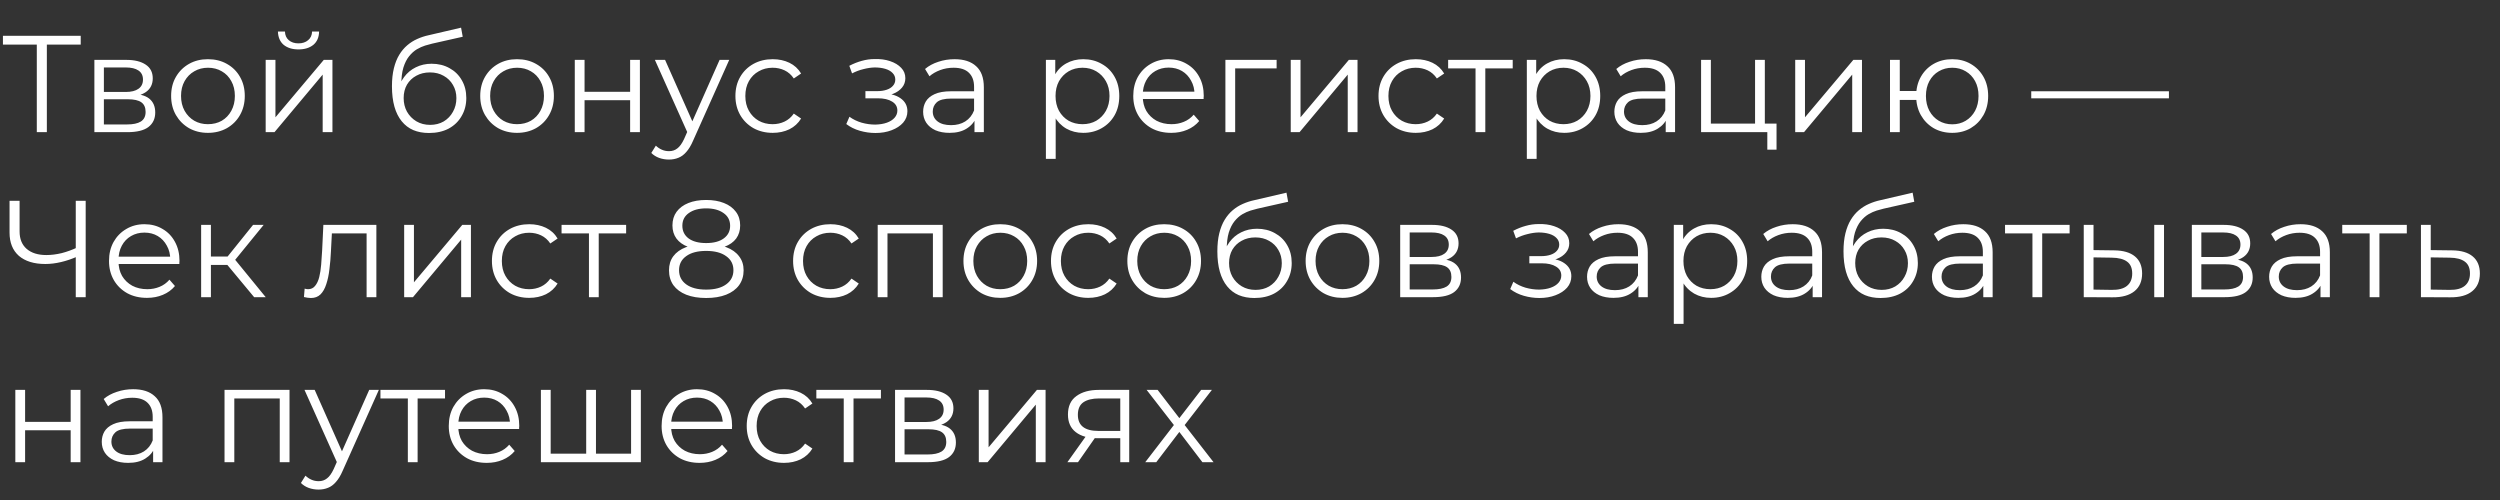
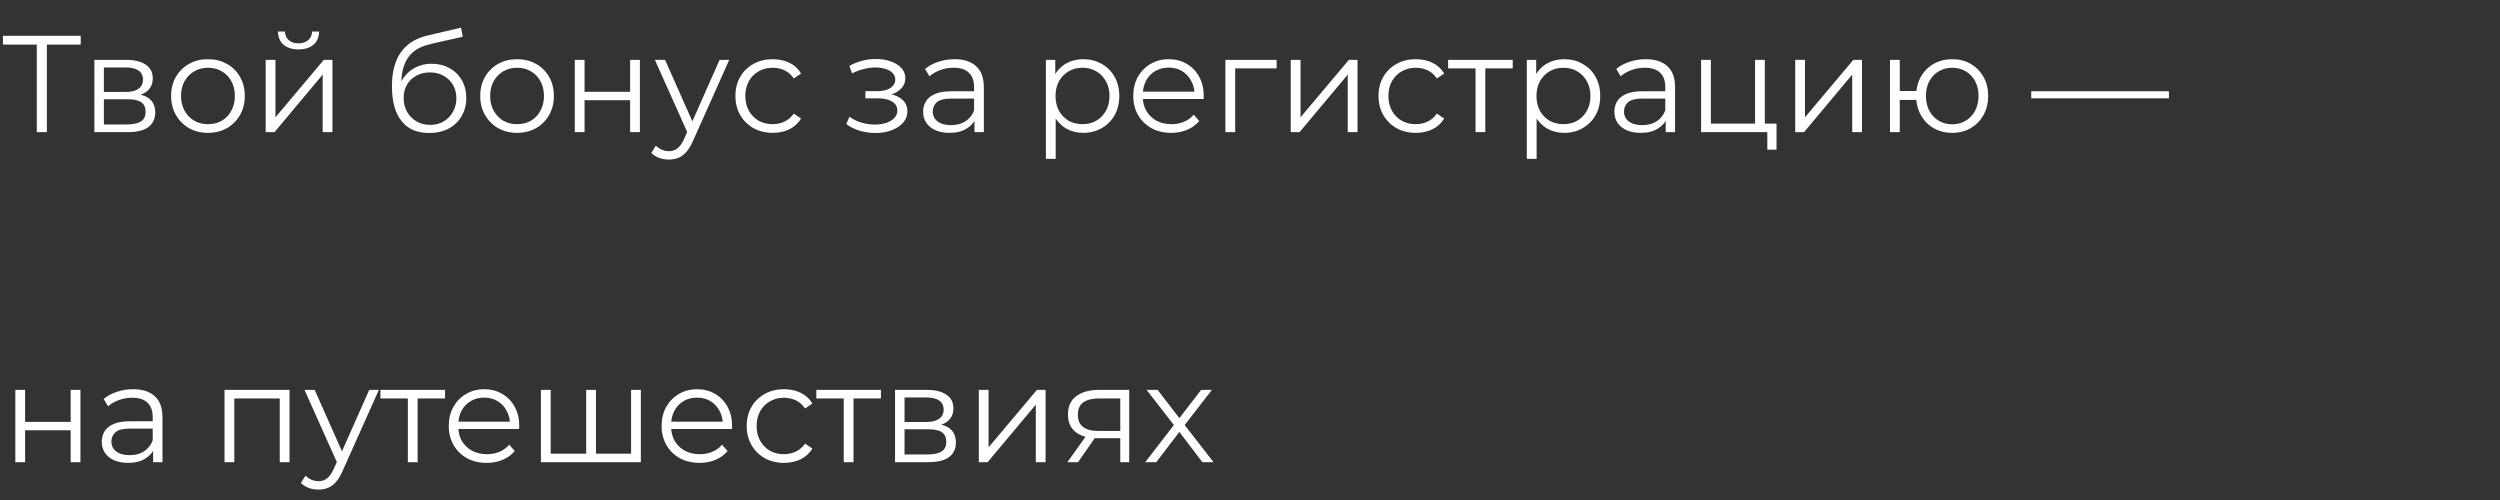
<svg xmlns="http://www.w3.org/2000/svg" width="275" height="55" viewBox="0 0 275 55" fill="none">
  <rect x="0" y="0" width="275" height="55" fill="#333333" stroke="none" />
  <path d="M4.048 14.538V4.603L4.351 4.906H0.323V3.937H8.879V4.906H4.866L5.154 4.603V14.538H4.048ZM10.382 14.538V6.587H13.896C14.794 6.587 15.501 6.759 16.016 7.102C16.541 7.446 16.803 7.95 16.803 8.617C16.803 9.263 16.556 9.763 16.061 10.116C15.567 10.459 14.915 10.631 14.108 10.631L14.32 10.313C15.269 10.313 15.965 10.49 16.41 10.843C16.854 11.196 17.076 11.706 17.076 12.373C17.076 13.059 16.824 13.594 16.319 13.978C15.824 14.351 15.052 14.538 14.002 14.538H10.382ZM11.427 13.69H13.956C14.633 13.69 15.143 13.584 15.486 13.372C15.839 13.15 16.016 12.797 16.016 12.312C16.016 11.827 15.859 11.474 15.546 11.252C15.233 11.03 14.739 10.919 14.062 10.919H11.427V13.69ZM11.427 10.116H13.82C14.436 10.116 14.905 10 15.228 9.768C15.562 9.536 15.728 9.197 15.728 8.753C15.728 8.309 15.562 7.976 15.228 7.753C14.905 7.531 14.436 7.42 13.82 7.42H11.427V10.116ZM22.867 14.614C22.1 14.614 21.408 14.442 20.793 14.099C20.187 13.746 19.707 13.266 19.354 12.66C19 12.044 18.824 11.343 18.824 10.555C18.824 9.758 19 9.056 19.354 8.45C19.707 7.844 20.187 7.37 20.793 7.027C21.398 6.683 22.09 6.512 22.867 6.512C23.655 6.512 24.352 6.683 24.957 7.027C25.573 7.37 26.053 7.844 26.396 8.45C26.749 9.056 26.926 9.758 26.926 10.555C26.926 11.343 26.749 12.044 26.396 12.66C26.053 13.266 25.573 13.746 24.957 14.099C24.341 14.442 23.645 14.614 22.867 14.614ZM22.867 13.66C23.443 13.66 23.953 13.534 24.397 13.281C24.841 13.019 25.189 12.655 25.442 12.191C25.704 11.716 25.836 11.171 25.836 10.555C25.836 9.929 25.704 9.384 25.442 8.92C25.189 8.455 24.841 8.097 24.397 7.844C23.953 7.582 23.448 7.451 22.883 7.451C22.317 7.451 21.812 7.582 21.368 7.844C20.924 8.097 20.57 8.455 20.308 8.92C20.045 9.384 19.914 9.929 19.914 10.555C19.914 11.171 20.045 11.716 20.308 12.191C20.57 12.655 20.924 13.019 21.368 13.281C21.812 13.534 22.312 13.66 22.867 13.66ZM29.224 14.538V6.587H30.299V12.903L35.615 6.587H36.569V14.538H35.494V8.208L30.194 14.538H29.224ZM32.829 5.436C32.162 5.436 31.622 5.27 31.208 4.937C30.804 4.593 30.592 4.104 30.572 3.468H31.345C31.355 3.871 31.496 4.189 31.768 4.422C32.041 4.654 32.395 4.77 32.829 4.77C33.263 4.77 33.616 4.654 33.889 4.422C34.172 4.189 34.318 3.871 34.328 3.468H35.1C35.09 4.104 34.878 4.593 34.464 4.937C34.05 5.27 33.505 5.436 32.829 5.436ZM47.189 14.629C46.543 14.629 45.967 14.523 45.462 14.311C44.968 14.099 44.544 13.776 44.19 13.342C43.837 12.908 43.569 12.373 43.388 11.737C43.206 11.09 43.115 10.343 43.115 9.495C43.115 8.738 43.186 8.077 43.327 7.511C43.468 6.936 43.665 6.441 43.918 6.027C44.17 5.613 44.463 5.265 44.796 4.982C45.139 4.689 45.508 4.457 45.901 4.285C46.305 4.104 46.719 3.967 47.143 3.876L50.718 3.043L50.899 4.043L47.537 4.8C47.325 4.851 47.068 4.921 46.765 5.012C46.472 5.103 46.169 5.239 45.856 5.421C45.553 5.603 45.27 5.855 45.008 6.178C44.745 6.502 44.533 6.921 44.372 7.435C44.22 7.94 44.145 8.571 44.145 9.329C44.145 9.49 44.15 9.621 44.16 9.722C44.17 9.813 44.18 9.914 44.19 10.025C44.21 10.126 44.225 10.278 44.236 10.479L43.766 10.086C43.877 9.47 44.104 8.935 44.448 8.48C44.791 8.016 45.22 7.658 45.735 7.405C46.26 7.143 46.84 7.011 47.477 7.011C48.214 7.011 48.87 7.173 49.445 7.496C50.021 7.809 50.47 8.248 50.793 8.814C51.126 9.379 51.293 10.035 51.293 10.782C51.293 11.52 51.121 12.181 50.778 12.766C50.445 13.352 49.97 13.811 49.355 14.145C48.739 14.468 48.017 14.629 47.189 14.629ZM47.31 13.736C47.875 13.736 48.375 13.61 48.809 13.357C49.243 13.095 49.582 12.741 49.824 12.297C50.076 11.853 50.203 11.353 50.203 10.798C50.203 10.252 50.076 9.768 49.824 9.344C49.582 8.92 49.243 8.586 48.809 8.344C48.375 8.092 47.87 7.966 47.295 7.966C46.729 7.966 46.23 8.087 45.795 8.329C45.361 8.561 45.018 8.889 44.766 9.313C44.523 9.737 44.402 10.227 44.402 10.782C44.402 11.338 44.523 11.838 44.766 12.282C45.018 12.726 45.361 13.079 45.795 13.342C46.24 13.604 46.745 13.736 47.31 13.736ZM56.869 14.614C56.102 14.614 55.41 14.442 54.794 14.099C54.188 13.746 53.709 13.266 53.355 12.66C53.002 12.044 52.825 11.343 52.825 10.555C52.825 9.758 53.002 9.056 53.355 8.45C53.709 7.844 54.188 7.37 54.794 7.027C55.4 6.683 56.092 6.512 56.869 6.512C57.657 6.512 58.353 6.683 58.959 7.027C59.575 7.37 60.054 7.844 60.398 8.45C60.751 9.056 60.928 9.758 60.928 10.555C60.928 11.343 60.751 12.044 60.398 12.66C60.054 13.266 59.575 13.746 58.959 14.099C58.343 14.442 57.647 14.614 56.869 14.614ZM56.869 13.66C57.444 13.66 57.954 13.534 58.399 13.281C58.843 13.019 59.191 12.655 59.444 12.191C59.706 11.716 59.837 11.171 59.837 10.555C59.837 9.929 59.706 9.384 59.444 8.92C59.191 8.455 58.843 8.097 58.399 7.844C57.954 7.582 57.45 7.451 56.884 7.451C56.319 7.451 55.814 7.582 55.37 7.844C54.925 8.097 54.572 8.455 54.31 8.92C54.047 9.384 53.916 9.929 53.916 10.555C53.916 11.171 54.047 11.716 54.31 12.191C54.572 12.655 54.925 13.019 55.37 13.281C55.814 13.534 56.314 13.66 56.869 13.66ZM63.226 14.538V6.587H64.301V10.101H69.314V6.587H70.389V14.538H69.314V11.025H64.301V14.538H63.226ZM73.582 17.552C73.208 17.552 72.85 17.492 72.507 17.37C72.174 17.249 71.886 17.067 71.643 16.825L72.143 16.023C72.345 16.214 72.562 16.361 72.794 16.462C73.037 16.573 73.304 16.628 73.597 16.628C73.951 16.628 74.253 16.527 74.506 16.325C74.768 16.134 75.016 15.79 75.248 15.296L75.763 14.129L75.884 13.963L79.155 6.587H80.215L76.232 15.492C76.01 16.007 75.763 16.416 75.49 16.719C75.228 17.022 74.94 17.234 74.627 17.355C74.314 17.486 73.966 17.552 73.582 17.552ZM75.702 14.765L72.037 6.587H73.158L76.399 13.887L75.702 14.765ZM85.001 14.614C84.213 14.614 83.506 14.442 82.88 14.099C82.264 13.746 81.78 13.266 81.426 12.66C81.073 12.044 80.896 11.343 80.896 10.555C80.896 9.758 81.073 9.056 81.426 8.45C81.78 7.844 82.264 7.37 82.88 7.027C83.506 6.683 84.213 6.512 85.001 6.512C85.677 6.512 86.288 6.643 86.833 6.905C87.378 7.168 87.807 7.562 88.12 8.087L87.318 8.632C87.045 8.228 86.707 7.93 86.303 7.738C85.899 7.547 85.46 7.451 84.986 7.451C84.42 7.451 83.91 7.582 83.456 7.844C83.001 8.097 82.643 8.455 82.381 8.92C82.118 9.384 81.987 9.929 81.987 10.555C81.987 11.181 82.118 11.726 82.381 12.191C82.643 12.655 83.001 13.019 83.456 13.281C83.91 13.534 84.42 13.66 84.986 13.66C85.46 13.66 85.899 13.564 86.303 13.372C86.707 13.18 87.045 12.888 87.318 12.494L88.12 13.039C87.807 13.554 87.378 13.948 86.833 14.22C86.288 14.483 85.677 14.614 85.001 14.614ZM96.302 14.629C95.726 14.629 95.156 14.548 94.59 14.387C94.025 14.225 93.525 13.978 93.091 13.645L93.439 12.842C93.823 13.125 94.267 13.342 94.772 13.493C95.277 13.635 95.776 13.705 96.271 13.705C96.766 13.695 97.195 13.625 97.559 13.493C97.922 13.362 98.205 13.18 98.407 12.948C98.609 12.716 98.71 12.453 98.71 12.161C98.71 11.737 98.518 11.408 98.134 11.176C97.75 10.934 97.225 10.813 96.559 10.813H95.196V10.025H96.483C96.877 10.025 97.225 9.975 97.528 9.874C97.831 9.773 98.063 9.626 98.225 9.435C98.397 9.243 98.482 9.016 98.482 8.753C98.482 8.47 98.381 8.228 98.18 8.026C97.988 7.824 97.72 7.673 97.377 7.572C97.034 7.471 96.645 7.42 96.211 7.42C95.817 7.43 95.408 7.491 94.984 7.602C94.56 7.703 94.141 7.859 93.727 8.072L93.424 7.239C93.888 6.996 94.348 6.815 94.802 6.693C95.267 6.562 95.731 6.496 96.195 6.496C96.832 6.476 97.402 6.552 97.907 6.724C98.422 6.895 98.831 7.143 99.134 7.466C99.436 7.779 99.588 8.157 99.588 8.602C99.588 8.995 99.467 9.339 99.225 9.631C98.982 9.924 98.659 10.151 98.255 10.313C97.851 10.475 97.392 10.555 96.877 10.555L96.922 10.268C97.831 10.268 98.538 10.444 99.043 10.798C99.558 11.151 99.815 11.63 99.815 12.236C99.815 12.711 99.659 13.13 99.346 13.493C99.033 13.847 98.609 14.124 98.073 14.326C97.549 14.528 96.958 14.629 96.302 14.629ZM107.193 14.538V12.781L107.148 12.494V9.556C107.148 8.879 106.956 8.359 106.572 7.996C106.199 7.632 105.638 7.451 104.891 7.451C104.376 7.451 103.887 7.536 103.422 7.708C102.958 7.88 102.564 8.107 102.241 8.39L101.756 7.587C102.16 7.244 102.645 6.981 103.21 6.799C103.776 6.608 104.371 6.512 104.997 6.512C106.027 6.512 106.82 6.769 107.375 7.284C107.94 7.789 108.223 8.561 108.223 9.601V14.538H107.193ZM104.452 14.614C103.856 14.614 103.336 14.518 102.892 14.326C102.458 14.124 102.125 13.852 101.893 13.508C101.66 13.155 101.544 12.751 101.544 12.297C101.544 11.883 101.64 11.509 101.832 11.176C102.034 10.833 102.357 10.56 102.801 10.358C103.256 10.146 103.861 10.04 104.619 10.04H107.36V10.843H104.649C103.882 10.843 103.347 10.979 103.044 11.252C102.751 11.524 102.604 11.863 102.604 12.267C102.604 12.721 102.781 13.084 103.135 13.357C103.488 13.63 103.983 13.766 104.619 13.766C105.225 13.766 105.744 13.63 106.179 13.357C106.623 13.074 106.946 12.671 107.148 12.146L107.39 12.888C107.188 13.413 106.835 13.832 106.33 14.145C105.835 14.458 105.209 14.614 104.452 14.614ZM119.154 14.614C118.467 14.614 117.846 14.458 117.291 14.145C116.735 13.822 116.291 13.362 115.958 12.766C115.635 12.161 115.473 11.424 115.473 10.555C115.473 9.687 115.635 8.955 115.958 8.359C116.281 7.753 116.72 7.294 117.276 6.981C117.831 6.668 118.457 6.512 119.154 6.512C119.911 6.512 120.587 6.683 121.183 7.027C121.789 7.36 122.263 7.834 122.607 8.45C122.95 9.056 123.121 9.758 123.121 10.555C123.121 11.363 122.95 12.07 122.607 12.675C122.263 13.281 121.789 13.756 121.183 14.099C120.587 14.442 119.911 14.614 119.154 14.614ZM115.049 17.476V6.587H116.079V8.98L115.973 10.57L116.125 12.176V17.476H115.049ZM119.078 13.66C119.643 13.66 120.148 13.534 120.592 13.281C121.037 13.019 121.39 12.655 121.652 12.191C121.915 11.716 122.046 11.171 122.046 10.555C122.046 9.939 121.915 9.399 121.652 8.935C121.39 8.47 121.037 8.107 120.592 7.844C120.148 7.582 119.643 7.451 119.078 7.451C118.512 7.451 118.003 7.582 117.548 7.844C117.104 8.107 116.751 8.47 116.488 8.935C116.236 9.399 116.109 9.939 116.109 10.555C116.109 11.171 116.236 11.716 116.488 12.191C116.751 12.655 117.104 13.019 117.548 13.281C118.003 13.534 118.512 13.66 119.078 13.66ZM128.839 14.614C128.011 14.614 127.284 14.442 126.658 14.099C126.032 13.746 125.543 13.266 125.189 12.66C124.836 12.044 124.659 11.343 124.659 10.555C124.659 9.768 124.826 9.071 125.159 8.465C125.502 7.859 125.967 7.385 126.552 7.042C127.148 6.688 127.815 6.512 128.552 6.512C129.299 6.512 129.96 6.683 130.536 7.027C131.121 7.36 131.58 7.834 131.914 8.45C132.247 9.056 132.413 9.758 132.413 10.555C132.413 10.606 132.408 10.661 132.398 10.722C132.398 10.772 132.398 10.828 132.398 10.888H125.477V10.086H131.823L131.399 10.404C131.399 9.828 131.273 9.318 131.02 8.874C130.778 8.42 130.445 8.066 130.021 7.814C129.597 7.562 129.107 7.435 128.552 7.435C128.006 7.435 127.517 7.562 127.083 7.814C126.648 8.066 126.31 8.42 126.068 8.874C125.825 9.329 125.704 9.849 125.704 10.434V10.601C125.704 11.207 125.836 11.742 126.098 12.206C126.371 12.66 126.744 13.019 127.219 13.281C127.703 13.534 128.254 13.66 128.87 13.66C129.354 13.66 129.804 13.574 130.217 13.402C130.642 13.231 131.005 12.968 131.308 12.615L131.914 13.312C131.56 13.736 131.116 14.059 130.581 14.281C130.056 14.503 129.475 14.614 128.839 14.614ZM134.794 14.538V6.587H140.428V7.526H135.596L135.869 7.254V14.538H134.794ZM141.981 14.538V6.587H143.057V12.903L148.373 6.587H149.327V14.538H148.251V8.208L142.951 14.538H141.981ZM155.74 14.614C154.953 14.614 154.246 14.442 153.62 14.099C153.004 13.746 152.519 13.266 152.166 12.66C151.813 12.044 151.636 11.343 151.636 10.555C151.636 9.758 151.813 9.056 152.166 8.45C152.519 7.844 153.004 7.37 153.62 7.027C154.246 6.683 154.953 6.512 155.74 6.512C156.417 6.512 157.027 6.643 157.573 6.905C158.118 7.168 158.547 7.562 158.86 8.087L158.057 8.632C157.785 8.228 157.446 7.93 157.043 7.738C156.639 7.547 156.2 7.451 155.725 7.451C155.16 7.451 154.65 7.582 154.195 7.844C153.741 8.097 153.383 8.455 153.12 8.92C152.858 9.384 152.726 9.929 152.726 10.555C152.726 11.181 152.858 11.726 153.12 12.191C153.383 12.655 153.741 13.019 154.195 13.281C154.65 13.534 155.16 13.66 155.725 13.66C156.2 13.66 156.639 13.564 157.043 13.372C157.446 13.18 157.785 12.888 158.057 12.494L158.86 13.039C158.547 13.554 158.118 13.948 157.573 14.22C157.027 14.483 156.417 14.614 155.74 14.614ZM162.309 14.538V7.239L162.581 7.526H159.295V6.587H166.398V7.526H163.111L163.384 7.239V14.538H162.309ZM172.057 14.614C171.37 14.614 170.749 14.458 170.194 14.145C169.638 13.822 169.194 13.362 168.861 12.766C168.538 12.161 168.376 11.424 168.376 10.555C168.376 9.687 168.538 8.955 168.861 8.359C169.184 7.753 169.623 7.294 170.179 6.981C170.734 6.668 171.36 6.512 172.057 6.512C172.814 6.512 173.49 6.683 174.086 7.027C174.692 7.36 175.166 7.834 175.51 8.45C175.853 9.056 176.025 9.758 176.025 10.555C176.025 11.363 175.853 12.07 175.51 12.675C175.166 13.281 174.692 13.756 174.086 14.099C173.49 14.442 172.814 14.614 172.057 14.614ZM167.952 17.476V6.587H168.982V8.98L168.876 10.57L169.028 12.176V17.476H167.952ZM171.981 13.66C172.546 13.66 173.051 13.534 173.495 13.281C173.94 13.019 174.293 12.655 174.555 12.191C174.818 11.716 174.949 11.171 174.949 10.555C174.949 9.939 174.818 9.399 174.555 8.935C174.293 8.47 173.94 8.107 173.495 7.844C173.051 7.582 172.546 7.451 171.981 7.451C171.415 7.451 170.906 7.582 170.451 7.844C170.007 8.107 169.654 8.47 169.391 8.935C169.139 9.399 169.012 9.939 169.012 10.555C169.012 11.171 169.139 11.716 169.391 12.191C169.654 12.655 170.007 13.019 170.451 13.281C170.906 13.534 171.415 13.66 171.981 13.66ZM183.228 14.538V12.781L183.182 12.494V9.556C183.182 8.879 182.99 8.359 182.607 7.996C182.233 7.632 181.673 7.451 180.926 7.451C180.411 7.451 179.921 7.536 179.457 7.708C178.992 7.88 178.598 8.107 178.275 8.39L177.791 7.587C178.195 7.244 178.679 6.981 179.245 6.799C179.81 6.608 180.406 6.512 181.032 6.512C182.061 6.512 182.854 6.769 183.409 7.284C183.975 7.789 184.257 8.561 184.257 9.601V14.538H183.228ZM180.486 14.614C179.891 14.614 179.371 14.518 178.927 14.326C178.492 14.124 178.159 13.852 177.927 13.508C177.695 13.155 177.579 12.751 177.579 12.297C177.579 11.883 177.675 11.509 177.866 11.176C178.068 10.833 178.391 10.56 178.836 10.358C179.29 10.146 179.896 10.04 180.653 10.04H183.394V10.843H180.683C179.916 10.843 179.381 10.979 179.078 11.252C178.785 11.524 178.639 11.863 178.639 12.267C178.639 12.721 178.815 13.084 179.169 13.357C179.522 13.63 180.017 13.766 180.653 13.766C181.259 13.766 181.779 13.63 182.213 13.357C182.657 13.074 182.98 12.671 183.182 12.146L183.424 12.888C183.223 13.413 182.869 13.832 182.364 14.145C181.87 14.458 181.244 14.614 180.486 14.614ZM187.12 14.538V6.587H188.195V13.599H193.057V6.587H194.132V14.538H187.12ZM194.405 16.462V14.447L194.677 14.538H193.057V13.599H195.419V16.462H194.405ZM197.473 14.538V6.587H198.548V12.903L203.864 6.587H204.818V14.538H203.743V8.208L198.442 14.538H197.473ZM207.9 14.538V6.587H208.975V10.01H211.398V10.995H208.975V14.538H207.9ZM214.745 14.614C213.988 14.614 213.306 14.442 212.7 14.099C212.105 13.746 211.635 13.266 211.292 12.66C210.949 12.044 210.777 11.343 210.777 10.555C210.777 9.758 210.949 9.056 211.292 8.45C211.635 7.844 212.105 7.37 212.7 7.027C213.306 6.683 213.988 6.512 214.745 6.512C215.502 6.512 216.179 6.683 216.774 7.027C217.37 7.37 217.84 7.844 218.183 8.45C218.526 9.056 218.698 9.758 218.698 10.555C218.698 11.343 218.526 12.044 218.183 12.66C217.84 13.266 217.37 13.746 216.774 14.099C216.179 14.442 215.502 14.614 214.745 14.614ZM214.745 13.675C215.3 13.675 215.795 13.544 216.229 13.281C216.663 13.019 217.007 12.655 217.259 12.191C217.511 11.716 217.638 11.171 217.638 10.555C217.638 9.929 217.511 9.384 217.259 8.92C217.007 8.455 216.663 8.097 216.229 7.844C215.795 7.582 215.3 7.451 214.745 7.451C214.2 7.451 213.705 7.582 213.261 7.844C212.827 8.097 212.483 8.455 212.231 8.92C211.979 9.384 211.852 9.929 211.852 10.555C211.852 11.171 211.979 11.716 212.231 12.191C212.483 12.655 212.827 13.019 213.261 13.281C213.705 13.544 214.2 13.675 214.745 13.675ZM223.437 10.813V10.04H238.582V10.813H223.437Z" fill="white" />
-   <path d="M8.531 28.206C7.925 28.479 7.319 28.686 6.714 28.827C6.118 28.969 5.542 29.039 4.987 29.039C3.745 29.039 2.776 28.741 2.079 28.146C1.393 27.54 1.05 26.687 1.05 25.586V22.088H2.155V25.465C2.155 26.283 2.413 26.919 2.927 27.373C3.453 27.828 4.174 28.055 5.093 28.055C5.638 28.055 6.204 27.984 6.789 27.843C7.375 27.691 7.956 27.479 8.531 27.207V28.206ZM8.334 32.689V22.088H9.425V32.689H8.334ZM16.171 32.765C15.343 32.765 14.616 32.593 13.99 32.25C13.364 31.897 12.874 31.417 12.521 30.811C12.168 30.195 11.991 29.494 11.991 28.706C11.991 27.919 12.157 27.222 12.491 26.616C12.834 26.01 13.298 25.536 13.884 25.193C14.48 24.839 15.146 24.663 15.883 24.663C16.63 24.663 17.291 24.834 17.867 25.177C18.453 25.511 18.912 25.985 19.245 26.601C19.578 27.207 19.745 27.909 19.745 28.706C19.745 28.757 19.74 28.812 19.73 28.873C19.73 28.923 19.73 28.979 19.73 29.039H12.809V28.237H19.154L18.73 28.555C18.73 27.979 18.604 27.469 18.352 27.025C18.109 26.571 17.776 26.217 17.352 25.965C16.928 25.712 16.438 25.586 15.883 25.586C15.338 25.586 14.848 25.712 14.414 25.965C13.98 26.217 13.642 26.571 13.399 27.025C13.157 27.479 13.036 27.999 13.036 28.585V28.752C13.036 29.357 13.167 29.892 13.43 30.357C13.702 30.811 14.076 31.17 14.55 31.432C15.035 31.685 15.585 31.811 16.201 31.811C16.686 31.811 17.135 31.725 17.549 31.553C17.973 31.382 18.336 31.119 18.639 30.766L19.245 31.462C18.892 31.887 18.448 32.21 17.912 32.432C17.387 32.654 16.807 32.765 16.171 32.765ZM27.956 32.689L24.685 28.752L25.578 28.221L29.228 32.689H27.956ZM22.125 32.689V24.738H23.2V32.689H22.125ZM22.867 29.145V28.221H25.427V29.145H22.867ZM25.669 28.827L24.669 28.676L27.835 24.738H29.001L25.669 28.827ZM33.435 32.674L33.511 31.75C33.581 31.76 33.647 31.776 33.707 31.796C33.778 31.806 33.839 31.811 33.889 31.811C34.212 31.811 34.47 31.69 34.661 31.447C34.863 31.205 35.015 30.882 35.116 30.478C35.217 30.074 35.288 29.62 35.328 29.115C35.368 28.6 35.404 28.085 35.434 27.57L35.57 24.738H41.401V32.689H40.326V25.359L40.598 25.677H36.267L36.524 25.344L36.403 27.646C36.373 28.333 36.317 28.989 36.237 29.615C36.166 30.241 36.05 30.791 35.888 31.266C35.737 31.74 35.525 32.114 35.252 32.386C34.98 32.649 34.631 32.78 34.207 32.78C34.086 32.78 33.96 32.77 33.829 32.75C33.707 32.73 33.576 32.704 33.435 32.674ZM44.458 32.689V24.738H45.533V31.054L50.849 24.738H51.803V32.689H50.728V26.359L45.427 32.689H44.458ZM58.216 32.765C57.429 32.765 56.722 32.593 56.096 32.25C55.48 31.897 54.995 31.417 54.642 30.811C54.289 30.195 54.112 29.494 54.112 28.706C54.112 27.909 54.289 27.207 54.642 26.601C54.995 25.995 55.48 25.521 56.096 25.177C56.722 24.834 57.429 24.663 58.216 24.663C58.893 24.663 59.504 24.794 60.049 25.056C60.594 25.319 61.023 25.712 61.336 26.238L60.533 26.783C60.261 26.379 59.923 26.081 59.519 25.889C59.115 25.697 58.676 25.602 58.201 25.602C57.636 25.602 57.126 25.733 56.672 25.995C56.217 26.248 55.859 26.606 55.596 27.07C55.334 27.535 55.203 28.08 55.203 28.706C55.203 29.332 55.334 29.877 55.596 30.342C55.859 30.806 56.217 31.17 56.672 31.432C57.126 31.685 57.636 31.811 58.201 31.811C58.676 31.811 59.115 31.715 59.519 31.523C59.923 31.331 60.261 31.038 60.533 30.645L61.336 31.19C61.023 31.705 60.594 32.099 60.049 32.371C59.504 32.634 58.893 32.765 58.216 32.765ZM64.785 32.689V25.389L65.057 25.677H61.771V24.738H68.874V25.677H65.587L65.86 25.389V32.689H64.785ZM77.679 32.78C76.831 32.78 76.099 32.659 75.483 32.417C74.877 32.174 74.407 31.826 74.074 31.372C73.751 30.907 73.59 30.362 73.59 29.736C73.59 29.13 73.746 28.615 74.059 28.191C74.382 27.757 74.847 27.424 75.452 27.192C76.068 26.959 76.81 26.843 77.679 26.843C78.537 26.843 79.274 26.959 79.89 27.192C80.506 27.424 80.975 27.757 81.298 28.191C81.631 28.615 81.798 29.13 81.798 29.736C81.798 30.362 81.631 30.907 81.298 31.372C80.965 31.826 80.49 32.174 79.875 32.417C79.259 32.659 78.527 32.78 77.679 32.78ZM77.679 31.856C78.618 31.856 79.35 31.664 79.875 31.281C80.41 30.897 80.677 30.377 80.677 29.721C80.677 29.065 80.41 28.55 79.875 28.176C79.35 27.792 78.618 27.601 77.679 27.601C76.74 27.601 76.008 27.792 75.483 28.176C74.958 28.55 74.695 29.065 74.695 29.721C74.695 30.377 74.958 30.897 75.483 31.281C76.008 31.664 76.74 31.856 77.679 31.856ZM77.679 27.464C76.891 27.464 76.22 27.358 75.664 27.146C75.119 26.934 74.7 26.631 74.407 26.238C74.115 25.834 73.968 25.354 73.968 24.799C73.968 24.213 74.12 23.713 74.422 23.299C74.736 22.875 75.17 22.552 75.725 22.33C76.28 22.108 76.931 21.997 77.679 21.997C78.426 21.997 79.077 22.108 79.632 22.33C80.198 22.552 80.637 22.875 80.95 23.299C81.263 23.713 81.419 24.213 81.419 24.799C81.419 25.354 81.273 25.834 80.98 26.238C80.687 26.631 80.258 26.934 79.693 27.146C79.138 27.358 78.466 27.464 77.679 27.464ZM77.679 26.737C78.507 26.737 79.153 26.566 79.617 26.222C80.082 25.879 80.314 25.42 80.314 24.844C80.314 24.238 80.072 23.769 79.587 23.436C79.112 23.093 78.476 22.921 77.679 22.921C76.881 22.921 76.245 23.093 75.77 23.436C75.296 23.769 75.059 24.233 75.059 24.829C75.059 25.415 75.286 25.879 75.74 26.222C76.204 26.566 76.851 26.737 77.679 26.737ZM91.345 32.765C90.558 32.765 89.851 32.593 89.225 32.25C88.609 31.897 88.125 31.417 87.771 30.811C87.418 30.195 87.241 29.494 87.241 28.706C87.241 27.909 87.418 27.207 87.771 26.601C88.125 25.995 88.609 25.521 89.225 25.177C89.851 24.834 90.558 24.663 91.345 24.663C92.022 24.663 92.633 24.794 93.178 25.056C93.723 25.319 94.152 25.712 94.465 26.238L93.663 26.783C93.39 26.379 93.052 26.081 92.648 25.889C92.244 25.697 91.805 25.602 91.33 25.602C90.765 25.602 90.255 25.733 89.801 25.995C89.346 26.248 88.988 26.606 88.725 27.07C88.463 27.535 88.332 28.08 88.332 28.706C88.332 29.332 88.463 29.877 88.725 30.342C88.988 30.806 89.346 31.17 89.801 31.432C90.255 31.685 90.765 31.811 91.33 31.811C91.805 31.811 92.244 31.715 92.648 31.523C93.052 31.331 93.39 31.038 93.663 30.645L94.465 31.19C94.152 31.705 93.723 32.099 93.178 32.371C92.633 32.634 92.022 32.765 91.345 32.765ZM96.547 32.689V24.738H103.696V32.689H102.62V25.389L102.893 25.677H97.35L97.623 25.389V32.689H96.547ZM110.024 32.765C109.256 32.765 108.565 32.593 107.949 32.25C107.343 31.897 106.863 31.417 106.51 30.811C106.157 30.195 105.98 29.494 105.98 28.706C105.98 27.909 106.157 27.207 106.51 26.601C106.863 25.995 107.343 25.521 107.949 25.177C108.554 24.834 109.246 24.663 110.024 24.663C110.811 24.663 111.508 24.834 112.113 25.177C112.729 25.521 113.209 25.995 113.552 26.601C113.906 27.207 114.082 27.909 114.082 28.706C114.082 29.494 113.906 30.195 113.552 30.811C113.209 31.417 112.729 31.897 112.113 32.25C111.498 32.593 110.801 32.765 110.024 32.765ZM110.024 31.811C110.599 31.811 111.109 31.685 111.553 31.432C111.997 31.17 112.346 30.806 112.598 30.342C112.861 29.867 112.992 29.322 112.992 28.706C112.992 28.08 112.861 27.535 112.598 27.07C112.346 26.606 111.997 26.248 111.553 25.995C111.109 25.733 110.604 25.602 110.039 25.602C109.473 25.602 108.968 25.733 108.524 25.995C108.08 26.248 107.727 26.606 107.464 27.07C107.202 27.535 107.07 28.08 107.07 28.706C107.07 29.322 107.202 29.867 107.464 30.342C107.727 30.806 108.08 31.17 108.524 31.432C108.968 31.685 109.468 31.811 110.024 31.811ZM119.712 32.765C118.925 32.765 118.218 32.593 117.592 32.25C116.976 31.897 116.491 31.417 116.138 30.811C115.785 30.195 115.608 29.494 115.608 28.706C115.608 27.909 115.785 27.207 116.138 26.601C116.491 25.995 116.976 25.521 117.592 25.177C118.218 24.834 118.925 24.663 119.712 24.663C120.389 24.663 121 24.794 121.545 25.056C122.09 25.319 122.519 25.712 122.832 26.238L122.029 26.783C121.757 26.379 121.419 26.081 121.015 25.889C120.611 25.697 120.172 25.602 119.697 25.602C119.132 25.602 118.622 25.733 118.167 25.995C117.713 26.248 117.355 26.606 117.092 27.07C116.83 27.535 116.698 28.08 116.698 28.706C116.698 29.332 116.83 29.877 117.092 30.342C117.355 30.806 117.713 31.17 118.167 31.432C118.622 31.685 119.132 31.811 119.697 31.811C120.172 31.811 120.611 31.715 121.015 31.523C121.419 31.331 121.757 31.038 122.029 30.645L122.832 31.19C122.519 31.705 122.09 32.099 121.545 32.371C121 32.634 120.389 32.765 119.712 32.765ZM128.052 32.765C127.285 32.765 126.593 32.593 125.977 32.25C125.372 31.897 124.892 31.417 124.539 30.811C124.185 30.195 124.009 29.494 124.009 28.706C124.009 27.909 124.185 27.207 124.539 26.601C124.892 25.995 125.372 25.521 125.977 25.177C126.583 24.834 127.275 24.663 128.052 24.663C128.84 24.663 129.536 24.834 130.142 25.177C130.758 25.521 131.238 25.995 131.581 26.601C131.934 27.207 132.111 27.909 132.111 28.706C132.111 29.494 131.934 30.195 131.581 30.811C131.238 31.417 130.758 31.897 130.142 32.25C129.526 32.593 128.83 32.765 128.052 32.765ZM128.052 31.811C128.628 31.811 129.138 31.685 129.582 31.432C130.026 31.17 130.374 30.806 130.627 30.342C130.889 29.867 131.021 29.322 131.021 28.706C131.021 28.08 130.889 27.535 130.627 27.07C130.374 26.606 130.026 26.248 129.582 25.995C129.138 25.733 128.633 25.602 128.067 25.602C127.502 25.602 126.997 25.733 126.553 25.995C126.109 26.248 125.755 26.606 125.493 27.07C125.23 27.535 125.099 28.08 125.099 28.706C125.099 29.322 125.23 29.867 125.493 30.342C125.755 30.806 126.109 31.17 126.553 31.432C126.997 31.685 127.497 31.811 128.052 31.811ZM137.983 32.78C137.337 32.78 136.762 32.674 136.257 32.462C135.762 32.25 135.338 31.927 134.985 31.493C134.631 31.059 134.364 30.523 134.182 29.887C134 29.241 133.909 28.494 133.909 27.646C133.909 26.889 133.98 26.227 134.121 25.662C134.263 25.087 134.46 24.592 134.712 24.178C134.964 23.764 135.257 23.416 135.59 23.133C135.934 22.84 136.302 22.608 136.696 22.436C137.1 22.255 137.514 22.118 137.938 22.027L141.512 21.194L141.694 22.194L138.332 22.951C138.12 23.002 137.862 23.072 137.559 23.163C137.266 23.254 136.964 23.39 136.651 23.572C136.348 23.754 136.065 24.006 135.802 24.329C135.54 24.652 135.328 25.071 135.166 25.586C135.015 26.091 134.939 26.722 134.939 27.479C134.939 27.641 134.944 27.772 134.954 27.873C134.964 27.964 134.975 28.065 134.985 28.176C135.005 28.277 135.02 28.428 135.03 28.63L134.561 28.237C134.672 27.621 134.899 27.086 135.242 26.631C135.585 26.167 136.014 25.808 136.529 25.556C137.054 25.294 137.635 25.162 138.271 25.162C139.008 25.162 139.664 25.324 140.24 25.647C140.815 25.96 141.265 26.399 141.588 26.965C141.921 27.53 142.088 28.186 142.088 28.933C142.088 29.67 141.916 30.332 141.573 30.917C141.239 31.503 140.765 31.962 140.149 32.295C139.533 32.618 138.811 32.78 137.983 32.78ZM138.104 31.887C138.67 31.887 139.17 31.76 139.604 31.508C140.038 31.245 140.376 30.892 140.618 30.448C140.871 30.003 140.997 29.504 140.997 28.948C140.997 28.403 140.871 27.919 140.618 27.495C140.376 27.07 140.038 26.737 139.604 26.495C139.17 26.243 138.665 26.116 138.089 26.116C137.524 26.116 137.024 26.238 136.59 26.48C136.156 26.712 135.813 27.04 135.56 27.464C135.318 27.888 135.197 28.378 135.197 28.933C135.197 29.489 135.318 29.988 135.56 30.433C135.813 30.877 136.156 31.23 136.59 31.493C137.034 31.755 137.539 31.887 138.104 31.887ZM147.664 32.765C146.896 32.765 146.205 32.593 145.589 32.25C144.983 31.897 144.503 31.417 144.15 30.811C143.797 30.195 143.62 29.494 143.62 28.706C143.62 27.909 143.797 27.207 144.15 26.601C144.503 25.995 144.983 25.521 145.589 25.177C146.194 24.834 146.886 24.663 147.664 24.663C148.451 24.663 149.148 24.834 149.753 25.177C150.369 25.521 150.849 25.995 151.192 26.601C151.546 27.207 151.722 27.909 151.722 28.706C151.722 29.494 151.546 30.195 151.192 30.811C150.849 31.417 150.369 31.897 149.753 32.25C149.138 32.593 148.441 32.765 147.664 32.765ZM147.664 31.811C148.239 31.811 148.749 31.685 149.193 31.432C149.637 31.17 149.986 30.806 150.238 30.342C150.501 29.867 150.632 29.322 150.632 28.706C150.632 28.08 150.501 27.535 150.238 27.07C149.986 26.606 149.637 26.248 149.193 25.995C148.749 25.733 148.244 25.602 147.679 25.602C147.113 25.602 146.608 25.733 146.164 25.995C145.72 26.248 145.367 26.606 145.104 27.07C144.842 27.535 144.71 28.08 144.71 28.706C144.71 29.322 144.842 29.867 145.104 30.342C145.367 30.806 145.72 31.17 146.164 31.432C146.608 31.685 147.108 31.811 147.664 31.811ZM154.02 32.689V24.738H157.534C158.433 24.738 159.139 24.91 159.654 25.253C160.179 25.596 160.442 26.101 160.442 26.768C160.442 27.414 160.194 27.914 159.7 28.267C159.205 28.61 158.554 28.782 157.746 28.782L157.958 28.464C158.907 28.464 159.604 28.64 160.048 28.994C160.492 29.347 160.714 29.857 160.714 30.523C160.714 31.21 160.462 31.745 159.957 32.129C159.462 32.502 158.69 32.689 157.64 32.689H154.02ZM155.065 31.841H157.595C158.271 31.841 158.781 31.735 159.124 31.523C159.478 31.301 159.654 30.948 159.654 30.463C159.654 29.978 159.498 29.625 159.185 29.403C158.872 29.181 158.377 29.07 157.701 29.07H155.065V31.841ZM155.065 28.267H157.458C158.074 28.267 158.544 28.151 158.867 27.919C159.2 27.686 159.366 27.348 159.366 26.904C159.366 26.46 159.2 26.127 158.867 25.904C158.544 25.682 158.074 25.571 157.458 25.571H155.065V28.267ZM169.333 32.78C168.758 32.78 168.188 32.699 167.622 32.538C167.057 32.376 166.557 32.129 166.123 31.796L166.471 30.993C166.855 31.276 167.299 31.493 167.804 31.644C168.309 31.786 168.808 31.856 169.303 31.856C169.798 31.846 170.227 31.776 170.59 31.644C170.954 31.513 171.237 31.331 171.439 31.099C171.641 30.867 171.741 30.604 171.741 30.311C171.741 29.887 171.55 29.559 171.166 29.327C170.782 29.085 170.257 28.964 169.591 28.964H168.228V28.176H169.515C169.909 28.176 170.257 28.126 170.56 28.025C170.863 27.924 171.095 27.777 171.257 27.585C171.429 27.394 171.514 27.166 171.514 26.904C171.514 26.621 171.413 26.379 171.211 26.177C171.02 25.975 170.752 25.824 170.409 25.723C170.065 25.622 169.677 25.571 169.243 25.571C168.849 25.581 168.44 25.642 168.016 25.753C167.592 25.854 167.173 26.01 166.759 26.222L166.456 25.389C166.92 25.147 167.38 24.965 167.834 24.844C168.299 24.713 168.763 24.647 169.227 24.647C169.864 24.627 170.434 24.703 170.939 24.875C171.454 25.046 171.863 25.294 172.166 25.617C172.468 25.93 172.62 26.308 172.62 26.753C172.62 27.146 172.499 27.489 172.256 27.782C172.014 28.075 171.691 28.302 171.287 28.464C170.883 28.625 170.424 28.706 169.909 28.706L169.954 28.418C170.863 28.418 171.57 28.595 172.075 28.948C172.59 29.302 172.847 29.781 172.847 30.387C172.847 30.862 172.691 31.281 172.378 31.644C172.065 31.998 171.641 32.275 171.105 32.477C170.58 32.679 169.99 32.78 169.333 32.78ZM180.225 32.689V30.932L180.18 30.645V27.707C180.18 27.03 179.988 26.51 179.604 26.147C179.231 25.783 178.67 25.602 177.923 25.602C177.408 25.602 176.919 25.687 176.454 25.859C175.99 26.031 175.596 26.258 175.273 26.54L174.788 25.738C175.192 25.395 175.677 25.132 176.242 24.95C176.808 24.758 177.403 24.663 178.029 24.663C179.059 24.663 179.852 24.92 180.407 25.435C180.972 25.94 181.255 26.712 181.255 27.752V32.689H180.225ZM177.484 32.765C176.888 32.765 176.368 32.669 175.924 32.477C175.49 32.275 175.157 32.003 174.925 31.659C174.692 31.306 174.576 30.902 174.576 30.448C174.576 30.034 174.672 29.66 174.864 29.327C175.066 28.984 175.389 28.711 175.833 28.509C176.288 28.297 176.893 28.191 177.651 28.191H180.392V28.994H177.681C176.914 28.994 176.379 29.13 176.076 29.403C175.783 29.675 175.636 30.014 175.636 30.418C175.636 30.872 175.813 31.235 176.166 31.508C176.52 31.78 177.015 31.917 177.651 31.917C178.256 31.917 178.776 31.78 179.211 31.508C179.655 31.225 179.978 30.821 180.18 30.296L180.422 31.038C180.22 31.564 179.867 31.983 179.362 32.295C178.867 32.608 178.241 32.765 177.484 32.765ZM188.222 32.765C187.535 32.765 186.914 32.608 186.359 32.295C185.804 31.972 185.359 31.513 185.026 30.917C184.703 30.311 184.542 29.574 184.542 28.706C184.542 27.838 184.703 27.106 185.026 26.51C185.349 25.904 185.789 25.445 186.344 25.132C186.899 24.819 187.525 24.663 188.222 24.663C188.979 24.663 189.656 24.834 190.251 25.177C190.857 25.511 191.332 25.985 191.675 26.601C192.018 27.207 192.19 27.909 192.19 28.706C192.19 29.514 192.018 30.221 191.675 30.826C191.332 31.432 190.857 31.907 190.251 32.25C189.656 32.593 188.979 32.765 188.222 32.765ZM184.118 35.627V24.738H185.147V27.131L185.041 28.721L185.193 30.327V35.627H184.118ZM188.146 31.811C188.711 31.811 189.216 31.685 189.661 31.432C190.105 31.17 190.458 30.806 190.721 30.342C190.983 29.867 191.114 29.322 191.114 28.706C191.114 28.09 190.983 27.55 190.721 27.086C190.458 26.621 190.105 26.258 189.661 25.995C189.216 25.733 188.711 25.602 188.146 25.602C187.581 25.602 187.071 25.733 186.616 25.995C186.172 26.258 185.819 26.621 185.556 27.086C185.304 27.55 185.178 28.09 185.178 28.706C185.178 29.322 185.304 29.867 185.556 30.342C185.819 30.806 186.172 31.17 186.616 31.432C187.071 31.685 187.581 31.811 188.146 31.811ZM199.393 32.689V30.932L199.347 30.645V27.707C199.347 27.03 199.156 26.51 198.772 26.147C198.398 25.783 197.838 25.602 197.091 25.602C196.576 25.602 196.086 25.687 195.622 25.859C195.157 26.031 194.764 26.258 194.44 26.54L193.956 25.738C194.36 25.395 194.844 25.132 195.41 24.95C195.975 24.758 196.571 24.663 197.197 24.663C198.227 24.663 199.019 24.92 199.575 25.435C200.14 25.94 200.423 26.712 200.423 27.752V32.689H199.393ZM196.652 32.765C196.056 32.765 195.536 32.669 195.092 32.477C194.658 32.275 194.324 32.003 194.092 31.659C193.86 31.306 193.744 30.902 193.744 30.448C193.744 30.034 193.84 29.66 194.032 29.327C194.234 28.984 194.557 28.711 195.001 28.509C195.455 28.297 196.061 28.191 196.818 28.191H199.559V28.994H196.849C196.081 28.994 195.546 29.13 195.243 29.403C194.95 29.675 194.804 30.014 194.804 30.418C194.804 30.872 194.981 31.235 195.334 31.508C195.687 31.78 196.182 31.917 196.818 31.917C197.424 31.917 197.944 31.78 198.378 31.508C198.822 31.225 199.145 30.821 199.347 30.296L199.59 31.038C199.388 31.564 199.034 31.983 198.53 32.295C198.035 32.608 197.409 32.765 196.652 32.765ZM206.859 32.78C206.213 32.78 205.638 32.674 205.133 32.462C204.638 32.25 204.214 31.927 203.861 31.493C203.507 31.059 203.24 30.523 203.058 29.887C202.876 29.241 202.785 28.494 202.785 27.646C202.785 26.889 202.856 26.227 202.997 25.662C203.139 25.087 203.336 24.592 203.588 24.178C203.84 23.764 204.133 23.416 204.466 23.133C204.81 22.84 205.178 22.608 205.572 22.436C205.976 22.255 206.39 22.118 206.814 22.027L210.388 21.194L210.57 22.194L207.208 22.951C206.996 23.002 206.738 23.072 206.435 23.163C206.142 23.254 205.84 23.39 205.527 23.572C205.224 23.754 204.941 24.006 204.678 24.329C204.416 24.652 204.204 25.071 204.042 25.586C203.891 26.091 203.815 26.722 203.815 27.479C203.815 27.641 203.82 27.772 203.83 27.873C203.84 27.964 203.851 28.065 203.861 28.176C203.881 28.277 203.896 28.428 203.906 28.63L203.437 28.237C203.548 27.621 203.775 27.086 204.118 26.631C204.461 26.167 204.89 25.808 205.405 25.556C205.93 25.294 206.511 25.162 207.147 25.162C207.884 25.162 208.54 25.324 209.116 25.647C209.691 25.96 210.141 26.399 210.464 26.965C210.797 27.53 210.964 28.186 210.964 28.933C210.964 29.67 210.792 30.332 210.449 30.917C210.115 31.503 209.641 31.962 209.025 32.295C208.409 32.618 207.687 32.78 206.859 32.78ZM206.98 31.887C207.546 31.887 208.046 31.76 208.48 31.508C208.914 31.245 209.252 30.892 209.494 30.448C209.747 30.003 209.873 29.504 209.873 28.948C209.873 28.403 209.747 27.919 209.494 27.495C209.252 27.07 208.914 26.737 208.48 26.495C208.046 26.243 207.541 26.116 206.965 26.116C206.4 26.116 205.9 26.238 205.466 26.48C205.032 26.712 204.689 27.04 204.436 27.464C204.194 27.888 204.073 28.378 204.073 28.933C204.073 29.489 204.194 29.988 204.436 30.433C204.689 30.877 205.032 31.23 205.466 31.493C205.91 31.755 206.415 31.887 206.98 31.887ZM218.161 32.689V30.932L218.116 30.645V27.707C218.116 27.03 217.924 26.51 217.54 26.147C217.167 25.783 216.606 25.602 215.859 25.602C215.344 25.602 214.854 25.687 214.39 25.859C213.926 26.031 213.532 26.258 213.209 26.54L212.724 25.738C213.128 25.395 213.613 25.132 214.178 24.95C214.743 24.758 215.339 24.663 215.965 24.663C216.995 24.663 217.787 24.92 218.343 25.435C218.908 25.94 219.191 26.712 219.191 27.752V32.689H218.161ZM215.42 32.765C214.824 32.765 214.304 32.669 213.86 32.477C213.426 32.275 213.093 32.003 212.86 31.659C212.628 31.306 212.512 30.902 212.512 30.448C212.512 30.034 212.608 29.66 212.8 29.327C213.002 28.984 213.325 28.711 213.769 28.509C214.223 28.297 214.829 28.191 215.586 28.191H218.328V28.994H215.617C214.849 28.994 214.314 29.13 214.011 29.403C213.719 29.675 213.572 30.014 213.572 30.418C213.572 30.872 213.749 31.235 214.102 31.508C214.456 31.78 214.95 31.917 215.586 31.917C216.192 31.917 216.712 31.78 217.146 31.508C217.591 31.225 217.914 30.821 218.116 30.296L218.358 31.038C218.156 31.564 217.803 31.983 217.298 32.295C216.803 32.608 216.177 32.765 215.42 32.765ZM223.568 32.689V25.389L223.84 25.677H220.554V24.738H227.657V25.677H224.371L224.643 25.389V32.689H223.568ZM236.966 32.689V24.738H238.041V32.689H236.966ZM232.559 27.54C233.558 27.55 234.32 27.772 234.845 28.206C235.371 28.64 235.633 29.267 235.633 30.084C235.633 30.932 235.35 31.584 234.785 32.038C234.22 32.492 233.412 32.715 232.362 32.704L229.212 32.689V24.738H230.287V27.51L232.559 27.54ZM232.286 31.887C233.033 31.897 233.594 31.75 233.967 31.447C234.351 31.134 234.543 30.68 234.543 30.084C234.543 29.489 234.356 29.055 233.982 28.782C233.609 28.499 233.043 28.353 232.286 28.343L230.287 28.312V31.856L232.286 31.887ZM241.103 32.689V24.738H244.616C245.515 24.738 246.222 24.91 246.736 25.253C247.261 25.596 247.524 26.101 247.524 26.768C247.524 27.414 247.277 27.914 246.782 28.267C246.287 28.61 245.636 28.782 244.828 28.782L245.04 28.464C245.989 28.464 246.686 28.64 247.13 28.994C247.574 29.347 247.797 29.857 247.797 30.523C247.797 31.21 247.544 31.745 247.039 32.129C246.545 32.502 245.772 32.689 244.722 32.689H241.103ZM242.148 31.841H244.677C245.353 31.841 245.863 31.735 246.206 31.523C246.56 31.301 246.736 30.948 246.736 30.463C246.736 29.978 246.58 29.625 246.267 29.403C245.954 29.181 245.459 29.07 244.783 29.07H242.148V31.841ZM242.148 28.267H244.54C245.156 28.267 245.626 28.151 245.949 27.919C246.282 27.686 246.449 27.348 246.449 26.904C246.449 26.46 246.282 26.127 245.949 25.904C245.626 25.682 245.156 25.571 244.54 25.571H242.148V28.267ZM255.254 32.689V30.932L255.208 30.645V27.707C255.208 27.03 255.017 26.51 254.633 26.147C254.259 25.783 253.699 25.602 252.952 25.602C252.437 25.602 251.947 25.687 251.483 25.859C251.018 26.031 250.625 26.258 250.302 26.54L249.817 25.738C250.221 25.395 250.705 25.132 251.271 24.95C251.836 24.758 252.432 24.663 253.058 24.663C254.088 24.663 254.88 24.92 255.436 25.435C256.001 25.94 256.284 26.712 256.284 27.752V32.689H255.254ZM252.513 32.765C251.917 32.765 251.397 32.669 250.953 32.477C250.519 32.275 250.185 32.003 249.953 31.659C249.721 31.306 249.605 30.902 249.605 30.448C249.605 30.034 249.701 29.66 249.893 29.327C250.095 28.984 250.418 28.711 250.862 28.509C251.316 28.297 251.922 28.191 252.679 28.191H255.42V28.994H252.71C251.942 28.994 251.407 29.13 251.104 29.403C250.811 29.675 250.665 30.014 250.665 30.418C250.665 30.872 250.842 31.235 251.195 31.508C251.548 31.78 252.043 31.917 252.679 31.917C253.285 31.917 253.805 31.78 254.239 31.508C254.683 31.225 255.006 30.821 255.208 30.296L255.451 31.038C255.249 31.564 254.895 31.983 254.391 32.295C253.896 32.608 253.27 32.765 252.513 32.765ZM260.661 32.689V25.389L260.933 25.677H257.647V24.738H264.75V25.677H261.463L261.736 25.389V32.689H260.661ZM269.727 27.54C270.727 27.55 271.484 27.772 271.999 28.206C272.524 28.64 272.786 29.267 272.786 30.084C272.786 30.932 272.504 31.584 271.938 32.038C271.383 32.492 270.575 32.715 269.515 32.704L266.304 32.689V24.738H267.38V27.51L269.727 27.54ZM269.455 31.887C270.192 31.897 270.747 31.75 271.12 31.447C271.504 31.134 271.696 30.68 271.696 30.084C271.696 29.489 271.509 29.055 271.136 28.782C270.762 28.499 270.202 28.353 269.455 28.343L267.38 28.312V31.856L269.455 31.887Z" fill="white" />
  <path d="M1.686 50.84V42.889H2.761V46.403H7.774V42.889H8.849V50.84H7.774V47.326H2.761V50.84H1.686ZM16.843 50.84V49.083L16.797 48.795V45.857C16.797 45.181 16.605 44.661 16.222 44.297C15.848 43.934 15.288 43.752 14.54 43.752C14.026 43.752 13.536 43.838 13.072 44.01C12.607 44.181 12.213 44.408 11.89 44.691L11.406 43.889C11.809 43.545 12.294 43.283 12.86 43.101C13.425 42.909 14.021 42.813 14.647 42.813C15.676 42.813 16.469 43.071 17.024 43.586C17.59 44.09 17.872 44.863 17.872 45.903V50.84H16.843ZM14.101 50.916C13.506 50.916 12.986 50.82 12.541 50.628C12.107 50.426 11.774 50.153 11.542 49.81C11.31 49.457 11.194 49.053 11.194 48.599C11.194 48.185 11.29 47.811 11.481 47.478C11.683 47.135 12.006 46.862 12.451 46.66C12.905 46.448 13.511 46.342 14.268 46.342H17.009V47.145H14.298C13.531 47.145 12.996 47.281 12.693 47.554C12.4 47.826 12.254 48.164 12.254 48.568C12.254 49.023 12.43 49.386 12.784 49.659C13.137 49.931 13.632 50.068 14.268 50.068C14.874 50.068 15.394 49.931 15.828 49.659C16.272 49.376 16.595 48.972 16.797 48.447L17.039 49.189C16.837 49.714 16.484 50.133 15.979 50.446C15.485 50.759 14.859 50.916 14.101 50.916ZM24.698 50.84V42.889H31.847V50.84H30.772V43.54L31.044 43.828H25.501L25.774 43.54V50.84H24.698ZM35.04 53.854C34.666 53.854 34.308 53.793 33.965 53.672C33.631 53.551 33.344 53.369 33.101 53.127L33.601 52.324C33.803 52.516 34.02 52.662 34.252 52.763C34.495 52.874 34.762 52.93 35.055 52.93C35.408 52.93 35.711 52.829 35.964 52.627C36.226 52.435 36.474 52.092 36.706 51.597L37.221 50.431L37.342 50.264L40.613 42.889H41.673L37.69 51.794C37.468 52.309 37.221 52.718 36.948 53.021C36.685 53.324 36.398 53.536 36.085 53.657C35.772 53.788 35.423 53.854 35.04 53.854ZM37.16 51.067L33.495 42.889H34.616L37.857 50.189L37.16 51.067ZM44.863 50.84V43.54L45.136 43.828H41.849V42.889H48.952V43.828H45.666L45.938 43.54V50.84H44.863ZM53.544 50.916C52.717 50.916 51.99 50.744 51.364 50.401C50.738 50.047 50.248 49.568 49.895 48.962C49.541 48.346 49.365 47.644 49.365 46.857C49.365 46.069 49.531 45.373 49.864 44.767C50.208 44.161 50.672 43.687 51.258 43.343C51.853 42.99 52.52 42.813 53.257 42.813C54.004 42.813 54.665 42.985 55.241 43.328C55.826 43.661 56.286 44.136 56.619 44.752C56.952 45.358 57.119 46.059 57.119 46.857C57.119 46.907 57.114 46.963 57.103 47.023C57.103 47.074 57.103 47.13 57.103 47.19H50.182V46.387H56.528L56.104 46.706C56.104 46.13 55.978 45.62 55.725 45.176C55.483 44.721 55.15 44.368 54.726 44.116C54.302 43.863 53.812 43.737 53.257 43.737C52.712 43.737 52.222 43.863 51.788 44.116C51.354 44.368 51.015 44.721 50.773 45.176C50.531 45.63 50.41 46.15 50.41 46.736V46.902C50.41 47.508 50.541 48.043 50.803 48.508C51.076 48.962 51.45 49.32 51.924 49.583C52.409 49.835 52.959 49.962 53.575 49.962C54.059 49.962 54.509 49.876 54.923 49.704C55.347 49.532 55.71 49.27 56.013 48.917L56.619 49.613C56.266 50.037 55.821 50.36 55.286 50.583C54.761 50.805 54.181 50.916 53.544 50.916ZM64.724 49.901L64.481 50.189V42.889H65.557V50.189L65.269 49.901H69.706L69.419 50.189V42.889H70.494V50.84H59.499V42.889H60.574V50.189L60.302 49.901H64.724ZM76.957 50.916C76.129 50.916 75.402 50.744 74.776 50.401C74.15 50.047 73.66 49.568 73.307 48.962C72.954 48.346 72.777 47.644 72.777 46.857C72.777 46.069 72.943 45.373 73.277 44.767C73.62 44.161 74.084 43.687 74.67 43.343C75.266 42.99 75.932 42.813 76.669 42.813C77.416 42.813 78.078 42.985 78.653 43.328C79.239 43.661 79.698 44.136 80.031 44.752C80.364 45.358 80.531 46.059 80.531 46.857C80.531 46.907 80.526 46.963 80.516 47.023C80.516 47.074 80.516 47.13 80.516 47.19H73.595V46.387H79.94L79.516 46.706C79.516 46.13 79.39 45.62 79.138 45.176C78.895 44.721 78.562 44.368 78.138 44.116C77.714 43.863 77.224 43.737 76.669 43.737C76.124 43.737 75.634 43.863 75.2 44.116C74.766 44.368 74.428 44.721 74.185 45.176C73.943 45.63 73.822 46.15 73.822 46.736V46.902C73.822 47.508 73.953 48.043 74.216 48.508C74.488 48.962 74.862 49.32 75.336 49.583C75.821 49.835 76.371 49.962 76.987 49.962C77.472 49.962 77.921 49.876 78.335 49.704C78.759 49.532 79.122 49.27 79.425 48.917L80.031 49.613C79.678 50.037 79.234 50.36 78.698 50.583C78.173 50.805 77.593 50.916 76.957 50.916ZM86.243 50.916C85.455 50.916 84.749 50.744 84.123 50.401C83.507 50.047 83.022 49.568 82.669 48.962C82.315 48.346 82.139 47.644 82.139 46.857C82.139 46.059 82.315 45.358 82.669 44.752C83.022 44.146 83.507 43.672 84.123 43.328C84.749 42.985 85.455 42.813 86.243 42.813C86.919 42.813 87.53 42.944 88.076 43.207C88.621 43.469 89.05 43.863 89.363 44.388L88.56 44.934C88.287 44.53 87.949 44.232 87.545 44.04C87.141 43.848 86.702 43.752 86.228 43.752C85.662 43.752 85.153 43.883 84.698 44.146C84.244 44.398 83.885 44.757 83.623 45.221C83.36 45.686 83.229 46.231 83.229 46.857C83.229 47.483 83.36 48.028 83.623 48.492C83.885 48.957 84.244 49.32 84.698 49.583C85.153 49.835 85.662 49.962 86.228 49.962C86.702 49.962 87.141 49.866 87.545 49.674C87.949 49.482 88.287 49.189 88.56 48.795L89.363 49.341C89.05 49.856 88.621 50.249 88.076 50.522C87.53 50.784 86.919 50.916 86.243 50.916ZM92.811 50.84V43.54L93.084 43.828H89.798V42.889H96.9V43.828H93.614L93.887 43.54V50.84H92.811ZM98.455 50.84V42.889H101.969C102.867 42.889 103.574 43.061 104.089 43.404C104.614 43.747 104.877 44.252 104.877 44.918C104.877 45.565 104.629 46.064 104.134 46.418C103.64 46.761 102.988 46.933 102.181 46.933L102.393 46.615C103.342 46.615 104.039 46.791 104.483 47.145C104.927 47.498 105.149 48.008 105.149 48.674C105.149 49.361 104.897 49.896 104.392 50.28C103.897 50.653 103.125 50.84 102.075 50.84H98.455ZM99.5 49.992H102.029C102.706 49.992 103.216 49.886 103.559 49.674C103.912 49.452 104.089 49.098 104.089 48.614C104.089 48.129 103.933 47.776 103.62 47.554C103.307 47.331 102.812 47.22 102.135 47.22H99.5V49.992ZM99.5 46.418H101.893C102.509 46.418 102.978 46.302 103.301 46.069C103.635 45.837 103.801 45.499 103.801 45.055C103.801 44.61 103.635 44.277 103.301 44.055C102.978 43.833 102.509 43.722 101.893 43.722H99.5V46.418ZM107.669 50.84V42.889H108.744V49.204L114.06 42.889H115.014V50.84H113.939V44.51L108.638 50.84H107.669ZM123.23 50.84V47.978L123.427 48.205H120.731C119.711 48.205 118.914 47.983 118.338 47.538C117.763 47.094 117.475 46.448 117.475 45.6C117.475 44.691 117.783 44.015 118.399 43.571C119.015 43.116 119.838 42.889 120.867 42.889H124.214V50.84H123.23ZM117.414 50.84L119.595 47.781H120.716L118.581 50.84H117.414ZM123.23 47.66V43.51L123.427 43.828H120.898C120.161 43.828 119.585 43.969 119.171 44.252C118.767 44.535 118.565 44.994 118.565 45.63C118.565 46.812 119.318 47.402 120.822 47.402H123.427L123.23 47.66ZM125.978 50.84L129.34 46.478L129.325 47.008L126.129 42.889H127.341L129.961 46.297L129.507 46.281L132.127 42.889H133.308L130.082 47.054L130.097 46.478L133.49 50.84H132.263L129.492 47.205L129.916 47.266L127.19 50.84H125.978Z" fill="white" />
</svg>